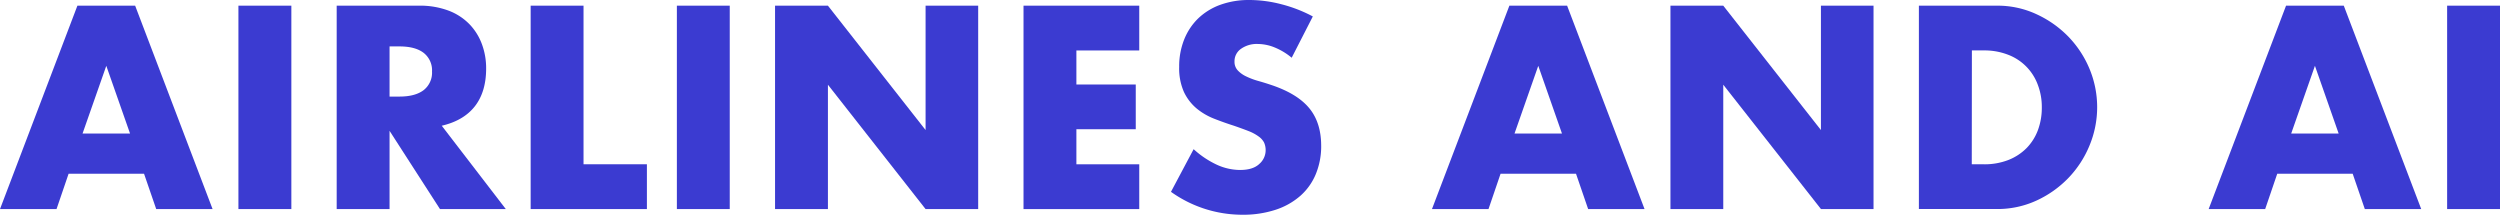
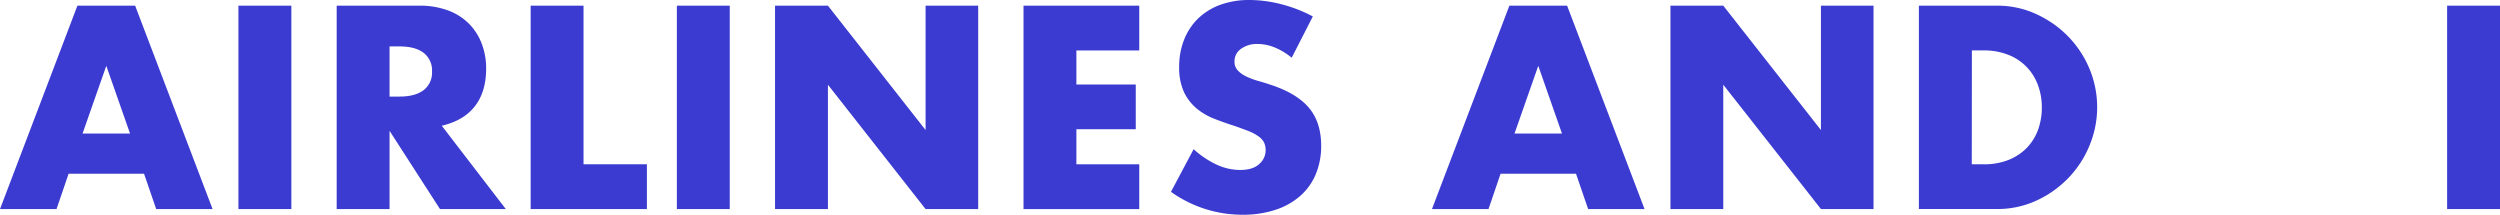
<svg xmlns="http://www.w3.org/2000/svg" viewBox="0 0 828.37 71.15">
  <defs>
    <style>.cls-1{fill:#3b3bd1;}</style>
  </defs>
  <title>airlines</title>
  <g id="Laag_2" data-name="Laag 2">
    <g id="background">
      <path class="cls-1" d="M47.73,57.57h-25l-4,11.71H0L25.65,1.88H44.78l25.66,67.4H51.76ZM43.09,44.25,35.22,21.81,27.35,44.25Z" />
      <path class="cls-1" d="M96.54,1.88v67.4H79V1.88Z" />
      <path class="cls-1" d="M167.6,69.28H145.79L129.08,43.35V69.28H111.56V1.88h27.26a26.81,26.81,0,0,1,9.83,1.65,19,19,0,0,1,6.93,4.52,18.88,18.88,0,0,1,4.11,6.61,22.89,22.89,0,0,1,1.39,8.05q0,7.68-3.71,12.47c-2.48,3.18-6.12,5.34-11,6.48ZM129.08,32h3.3q5.19,0,8-2.14a7.33,7.33,0,0,0,2.77-6.17,7.33,7.33,0,0,0-2.77-6.17q-2.78-2.14-8-2.14h-3.3Z" />
      <path class="cls-1" d="M193.35,1.88V54.44h21V69.28H175.83V1.88Z" />
      <path class="cls-1" d="M241.8,1.88v67.4H224.28V1.88Z" />
      <path class="cls-1" d="M256.81,69.28V1.88h17.52l32.36,41.21V1.88h17.43v67.4H306.69L274.33,28.07V69.28Z" />
      <path class="cls-1" d="M377.49,16.72H356.66V28h19.67V42.82H356.66V54.44h20.83V69.28H339.14V1.88h38.35Z" />
      <path class="cls-1" d="M428,19.13a21.48,21.48,0,0,0-5.72-3.44,15.08,15.08,0,0,0-5.54-1.12,9,9,0,0,0-5.54,1.61,5,5,0,0,0-2.15,4.2,4.16,4.16,0,0,0,1.08,2.95,9.09,9.09,0,0,0,2.81,2,23.89,23.89,0,0,0,3.93,1.48c1.46.41,2.91.86,4.34,1.34q8.58,2.86,12.56,7.64t4,12.47A24.14,24.14,0,0,1,436,57.66a19.54,19.54,0,0,1-5.09,7.19,23.47,23.47,0,0,1-8.23,4.65,34.25,34.25,0,0,1-11,1.65A40.61,40.61,0,0,1,388,63.56l7.51-14.13a30.26,30.26,0,0,0,7.77,5.19,18.74,18.74,0,0,0,7.6,1.7q4.29,0,6.39-2a6,6,0,0,0,2.1-4.47,6.19,6.19,0,0,0-.53-2.64A5.76,5.76,0,0,0,417,45.19a14.42,14.42,0,0,0-3.26-1.75c-1.35-.53-3-1.13-4.88-1.78q-3.39-1.08-6.66-2.37a21.2,21.2,0,0,1-5.81-3.44,16.11,16.11,0,0,1-4.11-5.41,19.18,19.18,0,0,1-1.56-8.27,23.9,23.9,0,0,1,1.65-9.07,20.06,20.06,0,0,1,4.65-7,20.8,20.8,0,0,1,7.33-4.51A27.76,27.76,0,0,1,414.05,0a42.25,42.25,0,0,1,10.46,1.39A46.45,46.45,0,0,1,435,5.45Z" />
      <path class="cls-1" d="M522.21,57.57h-25l-4,11.71H474.48l25.65-67.4h19.13l25.66,67.4H526.23Zm-4.65-13.32L509.7,21.81l-7.87,22.44Z" />
      <path class="cls-1" d="M553.5,69.28V1.88H571l32.36,41.21V1.88h17.43v67.4H603.38L571,28.07V69.28Z" />
      <path class="cls-1" d="M635.82,1.88h25.93a30.53,30.53,0,0,1,12.91,2.77A35.27,35.27,0,0,1,685.21,12a34.29,34.29,0,0,1,7.11,10.73,33.09,33.09,0,0,1,0,25.57,34.16,34.16,0,0,1-7.06,10.77,34.88,34.88,0,0,1-10.55,7.42,30.89,30.89,0,0,1-13,2.77H635.82Zm17.52,52.56h4A21.79,21.79,0,0,0,665.5,53a17.47,17.47,0,0,0,6-3.93,16.91,16.91,0,0,0,3.76-5.95,21.33,21.33,0,0,0,1.29-7.55,20.61,20.61,0,0,0-1.34-7.51,16.83,16.83,0,0,0-9.83-9.92,21.37,21.37,0,0,0-8-1.43h-4Z" />
-       <path class="cls-1" d="M779.56,57.57h-25l-4,11.71H731.83l25.65-67.4h19.13l25.66,67.4H783.58Zm-4.65-13.32-7.86-22.44-7.87,22.44Z" />
      <path class="cls-1" d="M828.37,1.88v67.4H810.85V1.88Z" />
    </g>
  </g>
</svg>